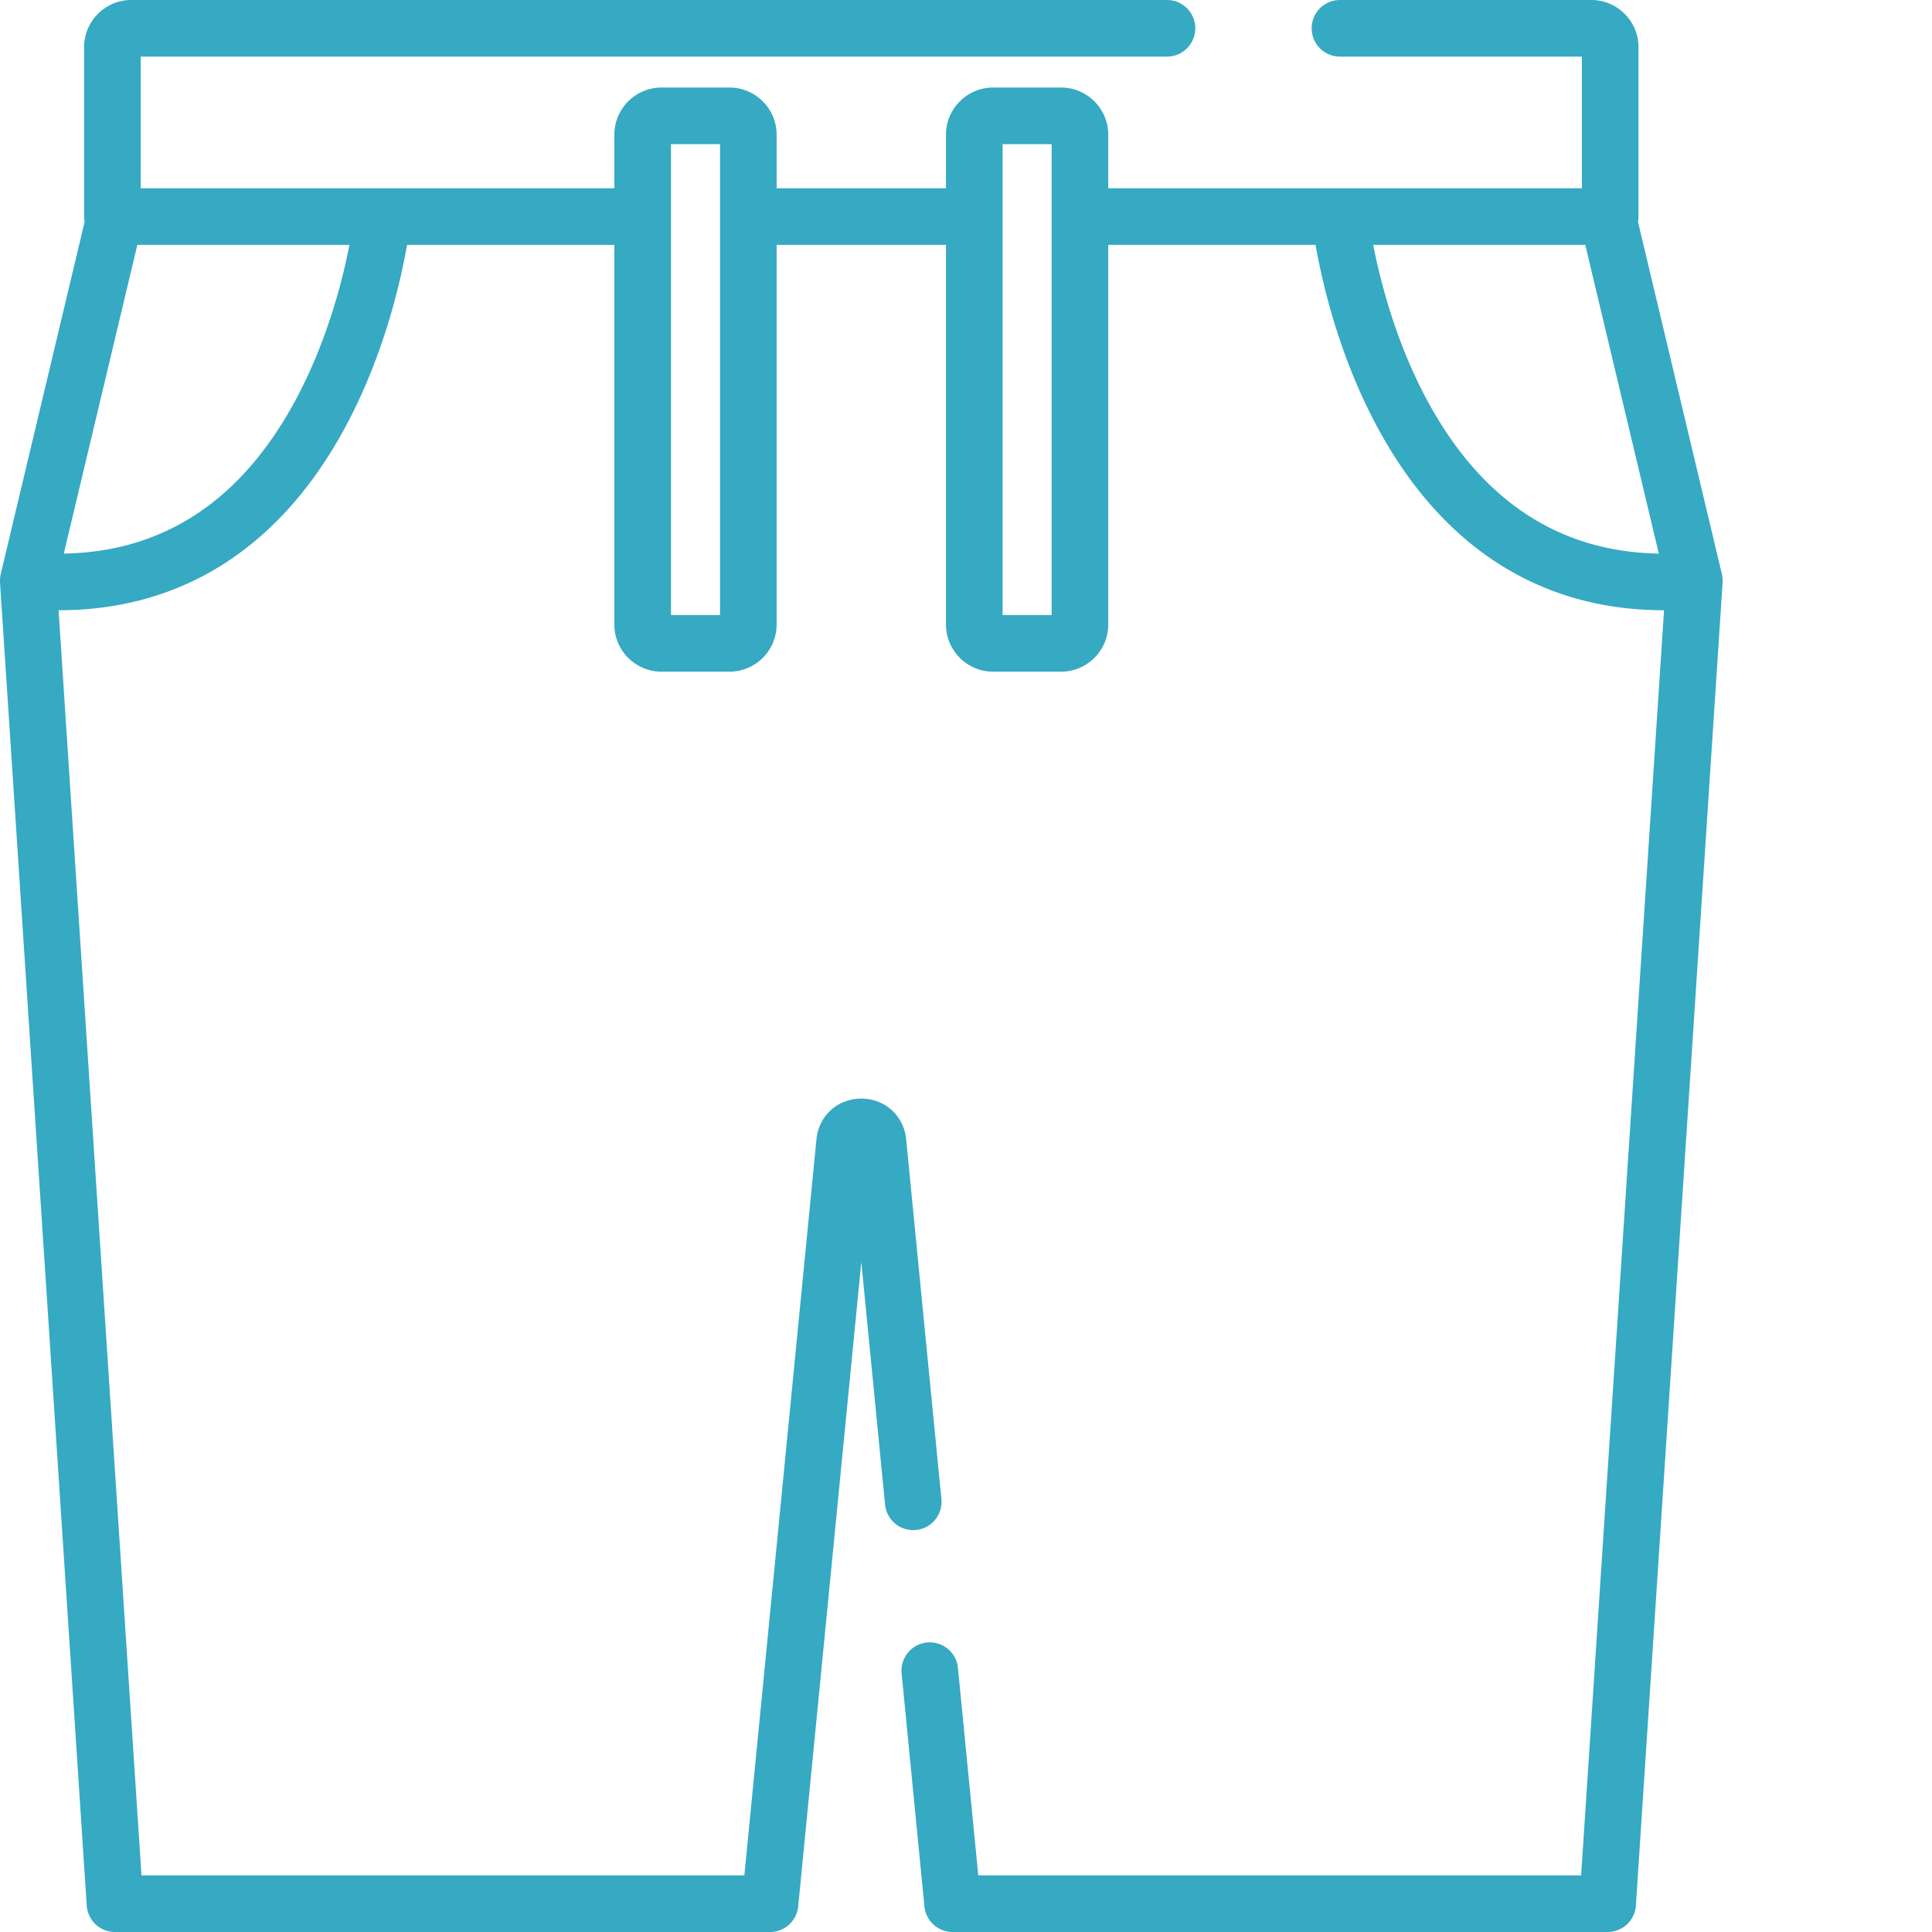
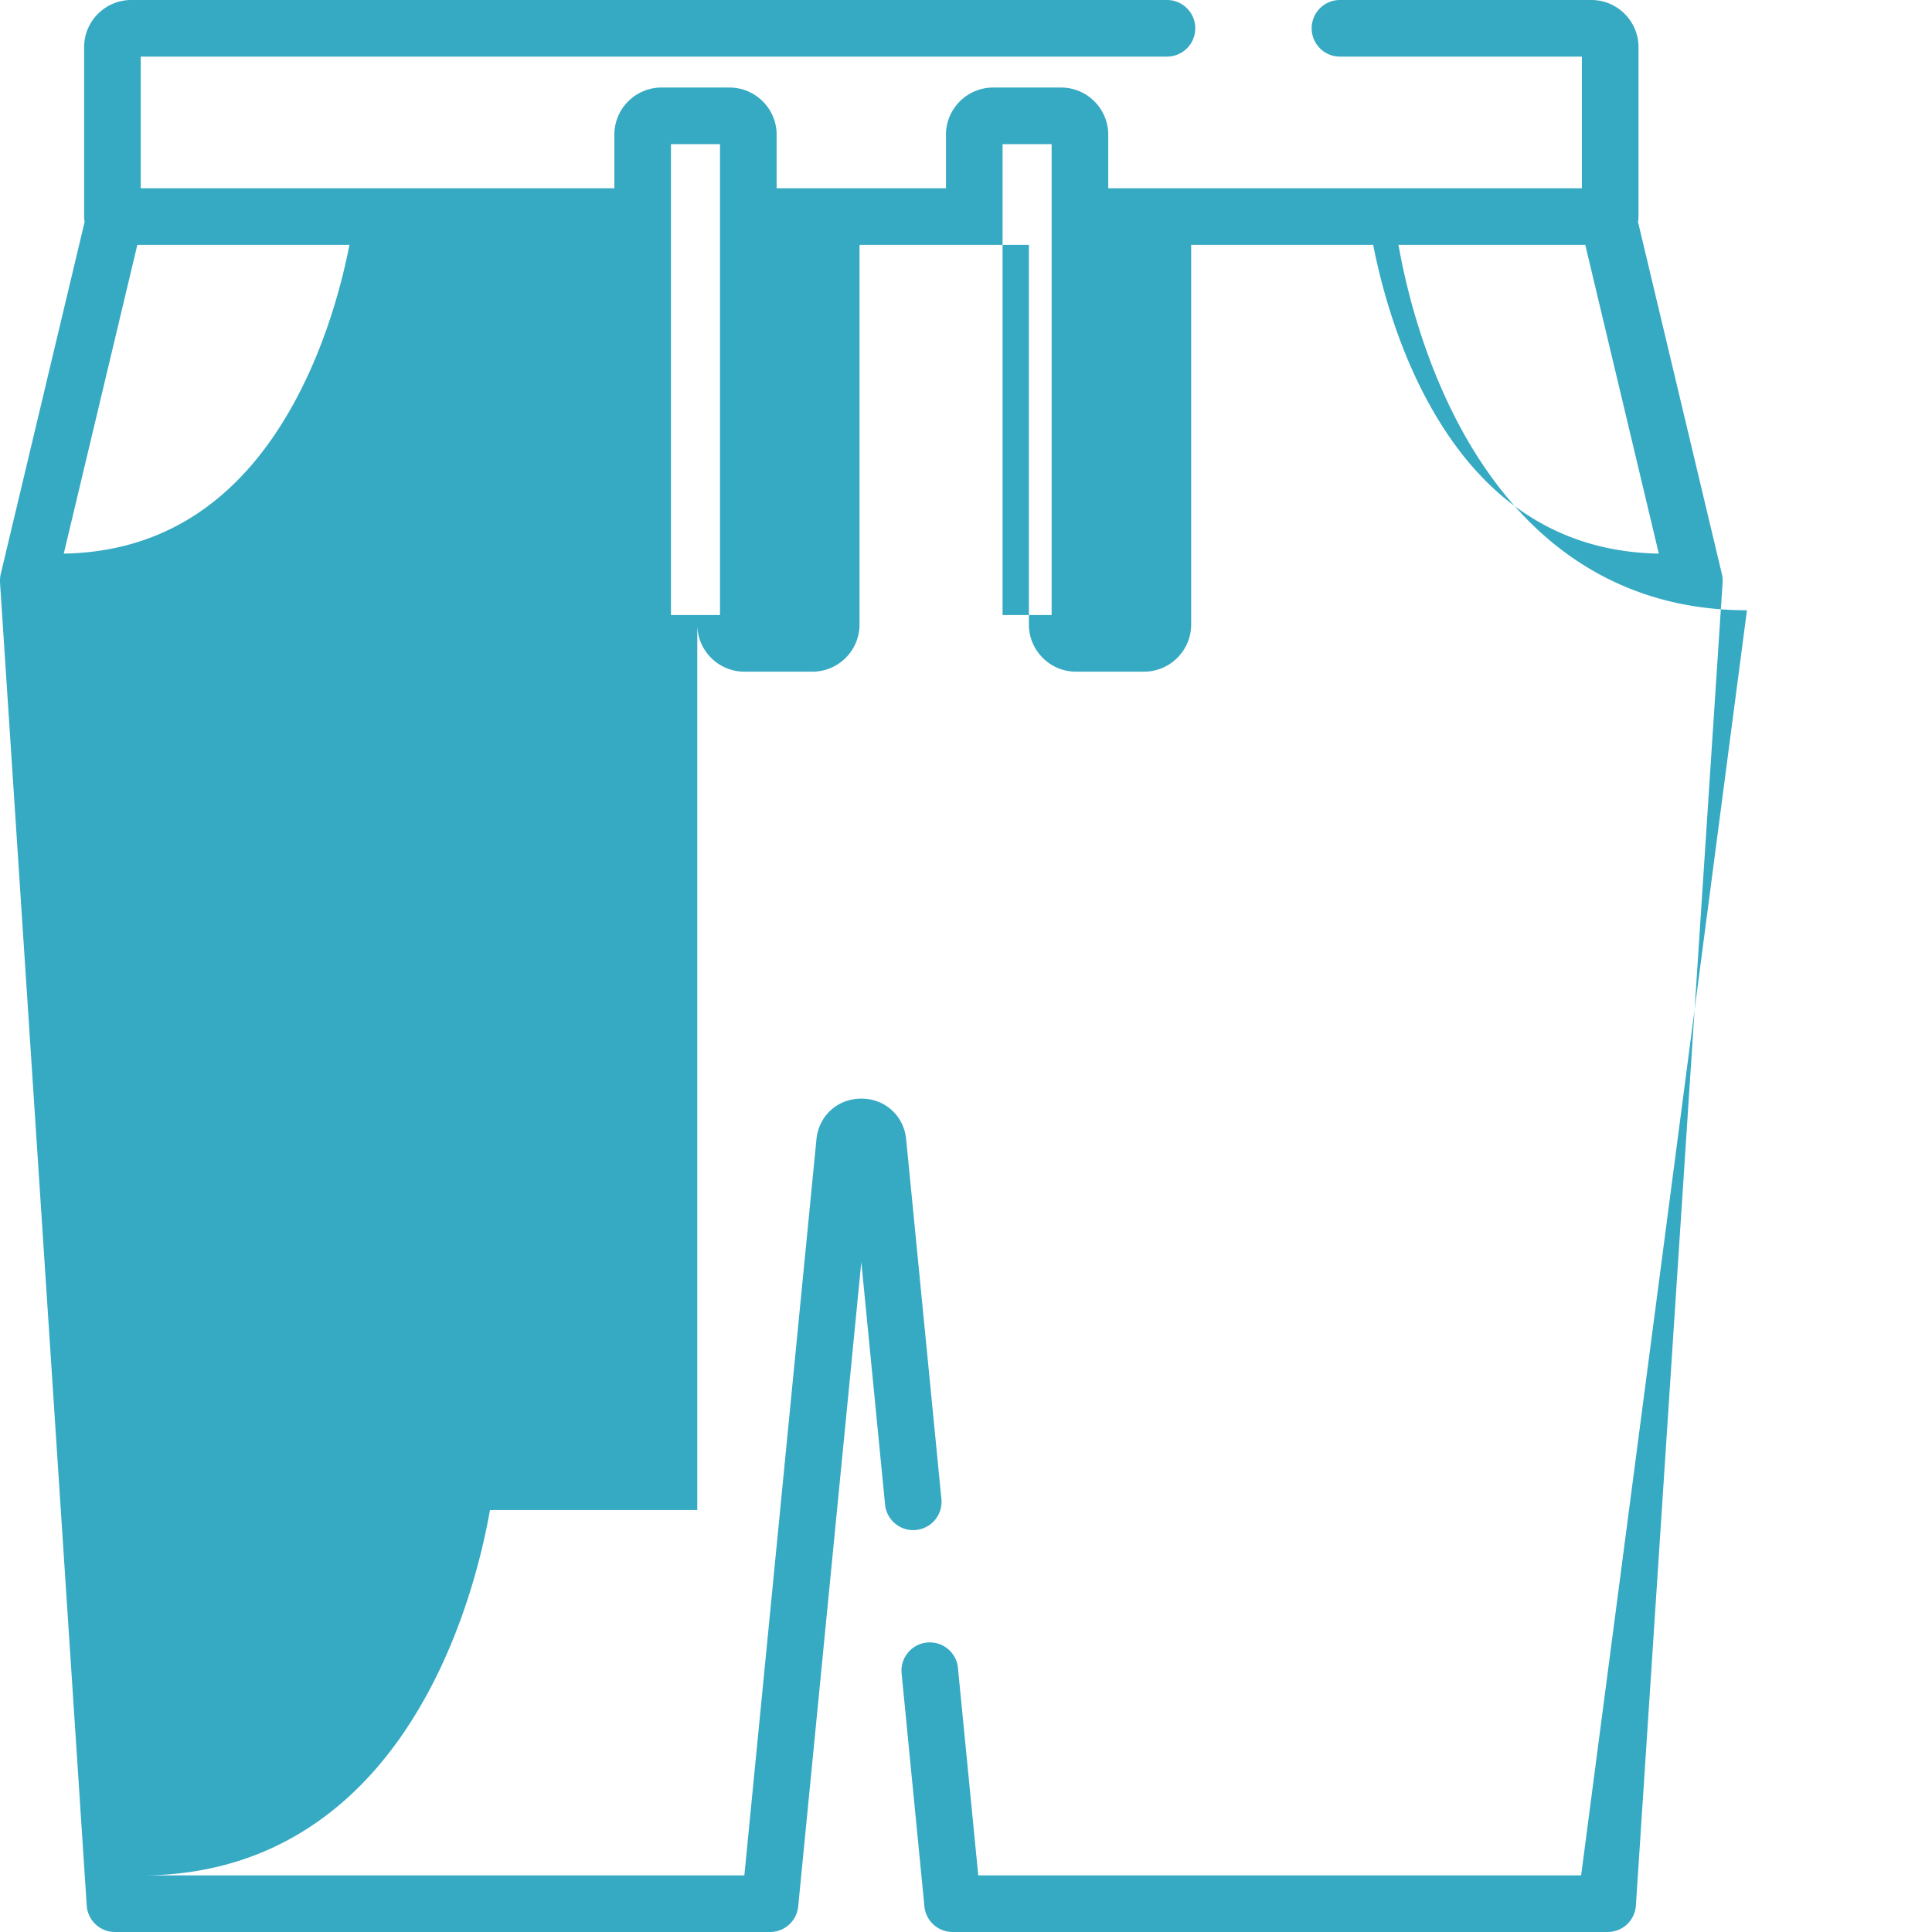
<svg xmlns="http://www.w3.org/2000/svg" version="1.1" width="512" height="512" x="0" y="0" viewBox="0 0 512 512.001" style="enable-background:new 0 0 512 512" xml:space="preserve" class="">
  <g>
-     <path d="M456.504 154.188a7.521 7.521 0 0 0-.008-.786 7.188 7.188 0 0 0-.18-1.273L434.082 58.78c.086-.453.137-.918.137-1.394V12.5c0-6.895-5.61-12.5-12.5-12.5h-66.614c-4.14 0-7.5 3.355-7.5 7.5s3.36 7.5 7.5 7.5h64.114v34.89H293.695V35.7c0-6.891-5.605-12.5-12.5-12.5h-18c-6.89 0-12.5 5.609-12.5 12.5v14.187h-44.882V35.699c0-6.89-5.606-12.5-12.5-12.5h-18c-6.891 0-12.5 5.61-12.5 12.5v14.188H37.293V15h271.965c4.14 0 7.5-3.355 7.5-7.5s-3.36-7.5-7.5-7.5H34.793c-6.89 0-12.5 5.605-12.5 12.5v44.89c0 .473.05.938.137 1.387L.195 152.13c-.078.328-.129.66-.16.992-.008.094-.015.188-.02.285-.015.262-.019.52-.007.781.004.06-.004.114-.004.172l22.98 350.633A7.504 7.504 0 0 0 30.47 512h173.593c3.86 0 7.086-2.93 7.465-6.77l16.73-170.78 6.298 64.28a7.487 7.487 0 0 0 8.191 6.73 7.495 7.495 0 0 0 6.734-8.194l-9.34-95.344c-.613-6.242-5.609-10.777-11.886-10.777-6.274 0-11.274 4.535-11.887 10.777L197.262 497H37.492L15.52 161.723h.035c33.125 0 59.52-17.125 76.687-49.922 9.672-18.48 13.93-37.219 15.63-46.91h54.94V165.5c0 6.895 5.61 12.5 12.5 12.5h18c6.895 0 12.5-5.605 12.5-12.5V64.89h44.883V165.5c0 6.895 5.606 12.5 12.5 12.5h18c6.89 0 12.5-5.605 12.5-12.5V64.89h54.942c1.699 9.692 5.957 28.43 15.629 46.91 17.168 32.802 43.558 49.923 76.687 49.923h.035L419.016 497H259.25l-5.387-54.984a7.489 7.489 0 0 0-8.195-6.73 7.495 7.495 0 0 0-6.73 8.194l6.046 61.75a7.503 7.503 0 0 0 7.465 6.77h173.594a7.499 7.499 0 0 0 7.484-7.008l22.98-350.633c0-.058-.007-.113-.003-.172zm-377.55-49.344c-14.321 27.36-35.169 41.41-62.052 41.867l19.493-81.82h56.214c-1.793 9.21-5.722 24.796-13.656 39.953zM190.812 163h-13V38.2h13zm87.882 0h-13V38.2h13zm99.04-57.813c-8.02-15.199-12.005-30.992-13.825-40.296h56.207l19.488 81.82c-26.765-.457-47.55-14.39-61.87-41.524zm0 0" fill="#36a9c3" opacity="1" data-original="#000000" />
+     <path d="M456.504 154.188a7.521 7.521 0 0 0-.008-.786 7.188 7.188 0 0 0-.18-1.273L434.082 58.78c.086-.453.137-.918.137-1.394V12.5c0-6.895-5.61-12.5-12.5-12.5h-66.614c-4.14 0-7.5 3.355-7.5 7.5s3.36 7.5 7.5 7.5h64.114v34.89H293.695V35.7c0-6.891-5.605-12.5-12.5-12.5h-18c-6.89 0-12.5 5.609-12.5 12.5v14.187h-44.882V35.699c0-6.89-5.606-12.5-12.5-12.5h-18c-6.891 0-12.5 5.61-12.5 12.5v14.188H37.293V15h271.965c4.14 0 7.5-3.355 7.5-7.5s-3.36-7.5-7.5-7.5H34.793c-6.89 0-12.5 5.605-12.5 12.5v44.89c0 .473.05.938.137 1.387L.195 152.13c-.078.328-.129.66-.16.992-.008.094-.015.188-.02.285-.015.262-.019.52-.007.781.004.06-.004.114-.004.172l22.98 350.633A7.504 7.504 0 0 0 30.47 512h173.593c3.86 0 7.086-2.93 7.465-6.77l16.73-170.78 6.298 64.28a7.487 7.487 0 0 0 8.191 6.73 7.495 7.495 0 0 0 6.734-8.194l-9.34-95.344c-.613-6.242-5.609-10.777-11.886-10.777-6.274 0-11.274 4.535-11.887 10.777L197.262 497H37.492h.035c33.125 0 59.52-17.125 76.687-49.922 9.672-18.48 13.93-37.219 15.63-46.91h54.94V165.5c0 6.895 5.61 12.5 12.5 12.5h18c6.895 0 12.5-5.605 12.5-12.5V64.89h44.883V165.5c0 6.895 5.606 12.5 12.5 12.5h18c6.89 0 12.5-5.605 12.5-12.5V64.89h54.942c1.699 9.692 5.957 28.43 15.629 46.91 17.168 32.802 43.558 49.923 76.687 49.923h.035L419.016 497H259.25l-5.387-54.984a7.489 7.489 0 0 0-8.195-6.73 7.495 7.495 0 0 0-6.73 8.194l6.046 61.75a7.503 7.503 0 0 0 7.465 6.77h173.594a7.499 7.499 0 0 0 7.484-7.008l22.98-350.633c0-.058-.007-.113-.003-.172zm-377.55-49.344c-14.321 27.36-35.169 41.41-62.052 41.867l19.493-81.82h56.214c-1.793 9.21-5.722 24.796-13.656 39.953zM190.812 163h-13V38.2h13zm87.882 0h-13V38.2h13zm99.04-57.813c-8.02-15.199-12.005-30.992-13.825-40.296h56.207l19.488 81.82c-26.765-.457-47.55-14.39-61.87-41.524zm0 0" fill="#36a9c3" opacity="1" data-original="#000000" />
  </g>
</svg>